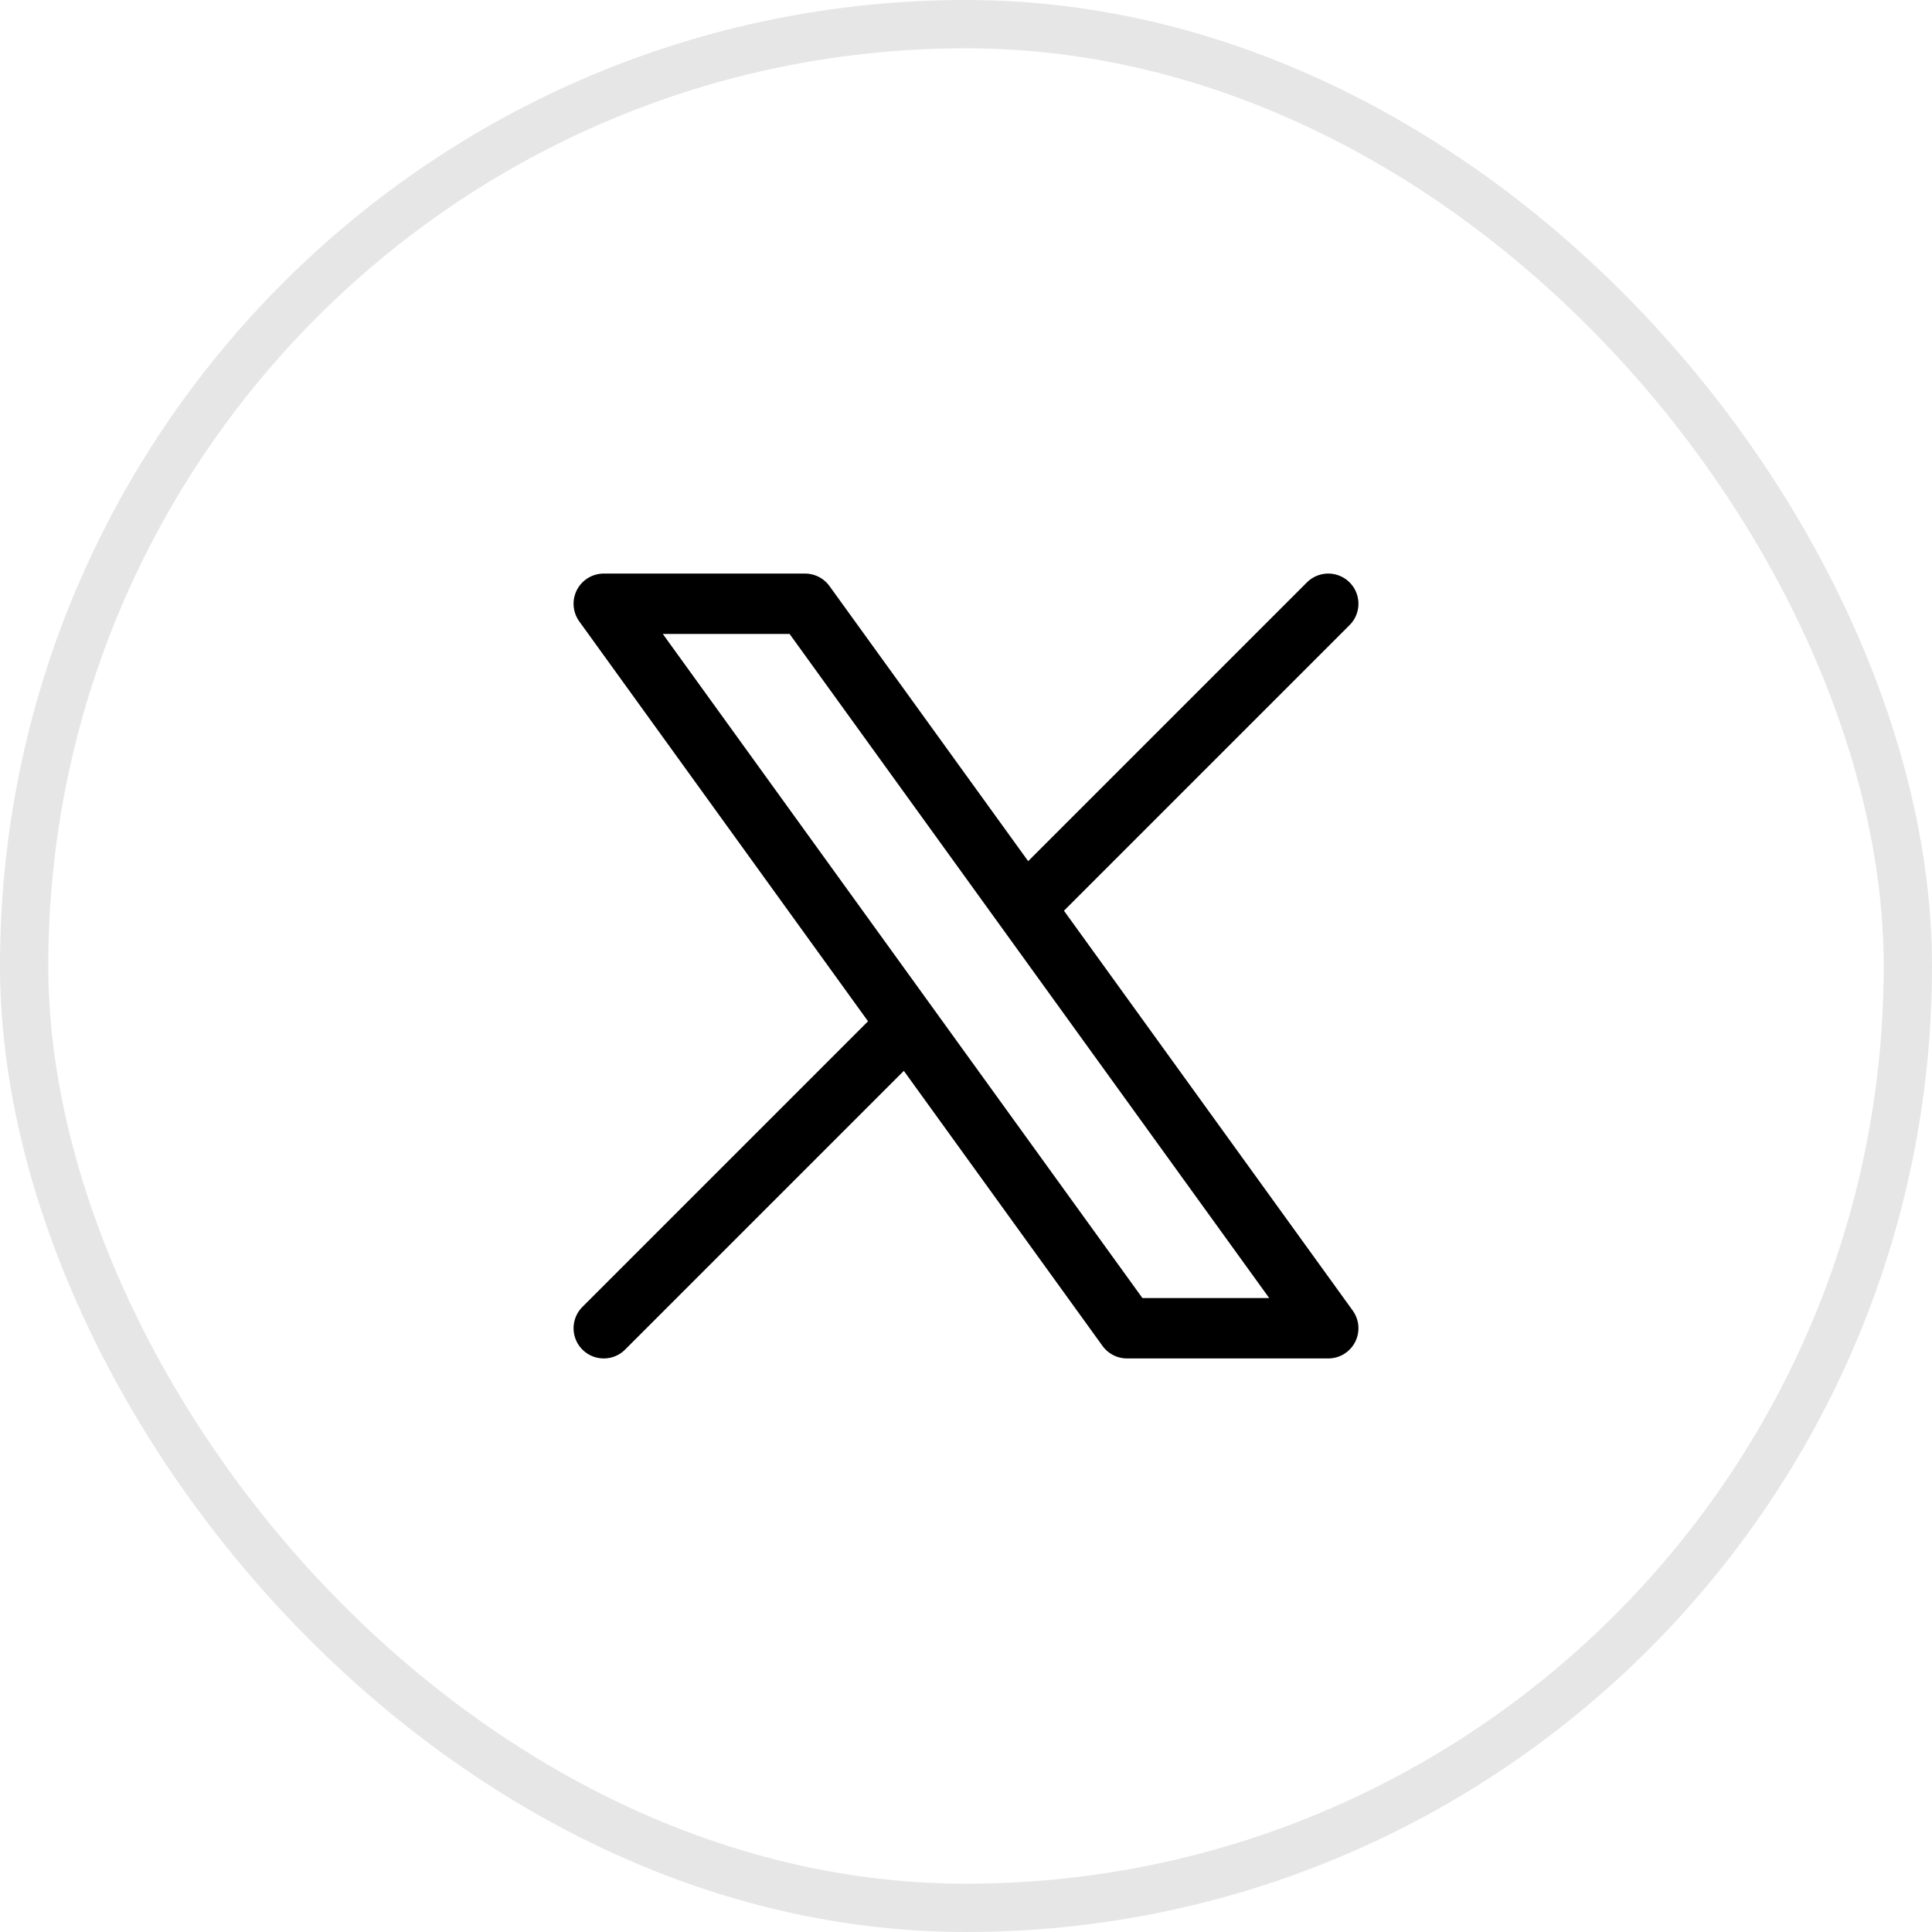
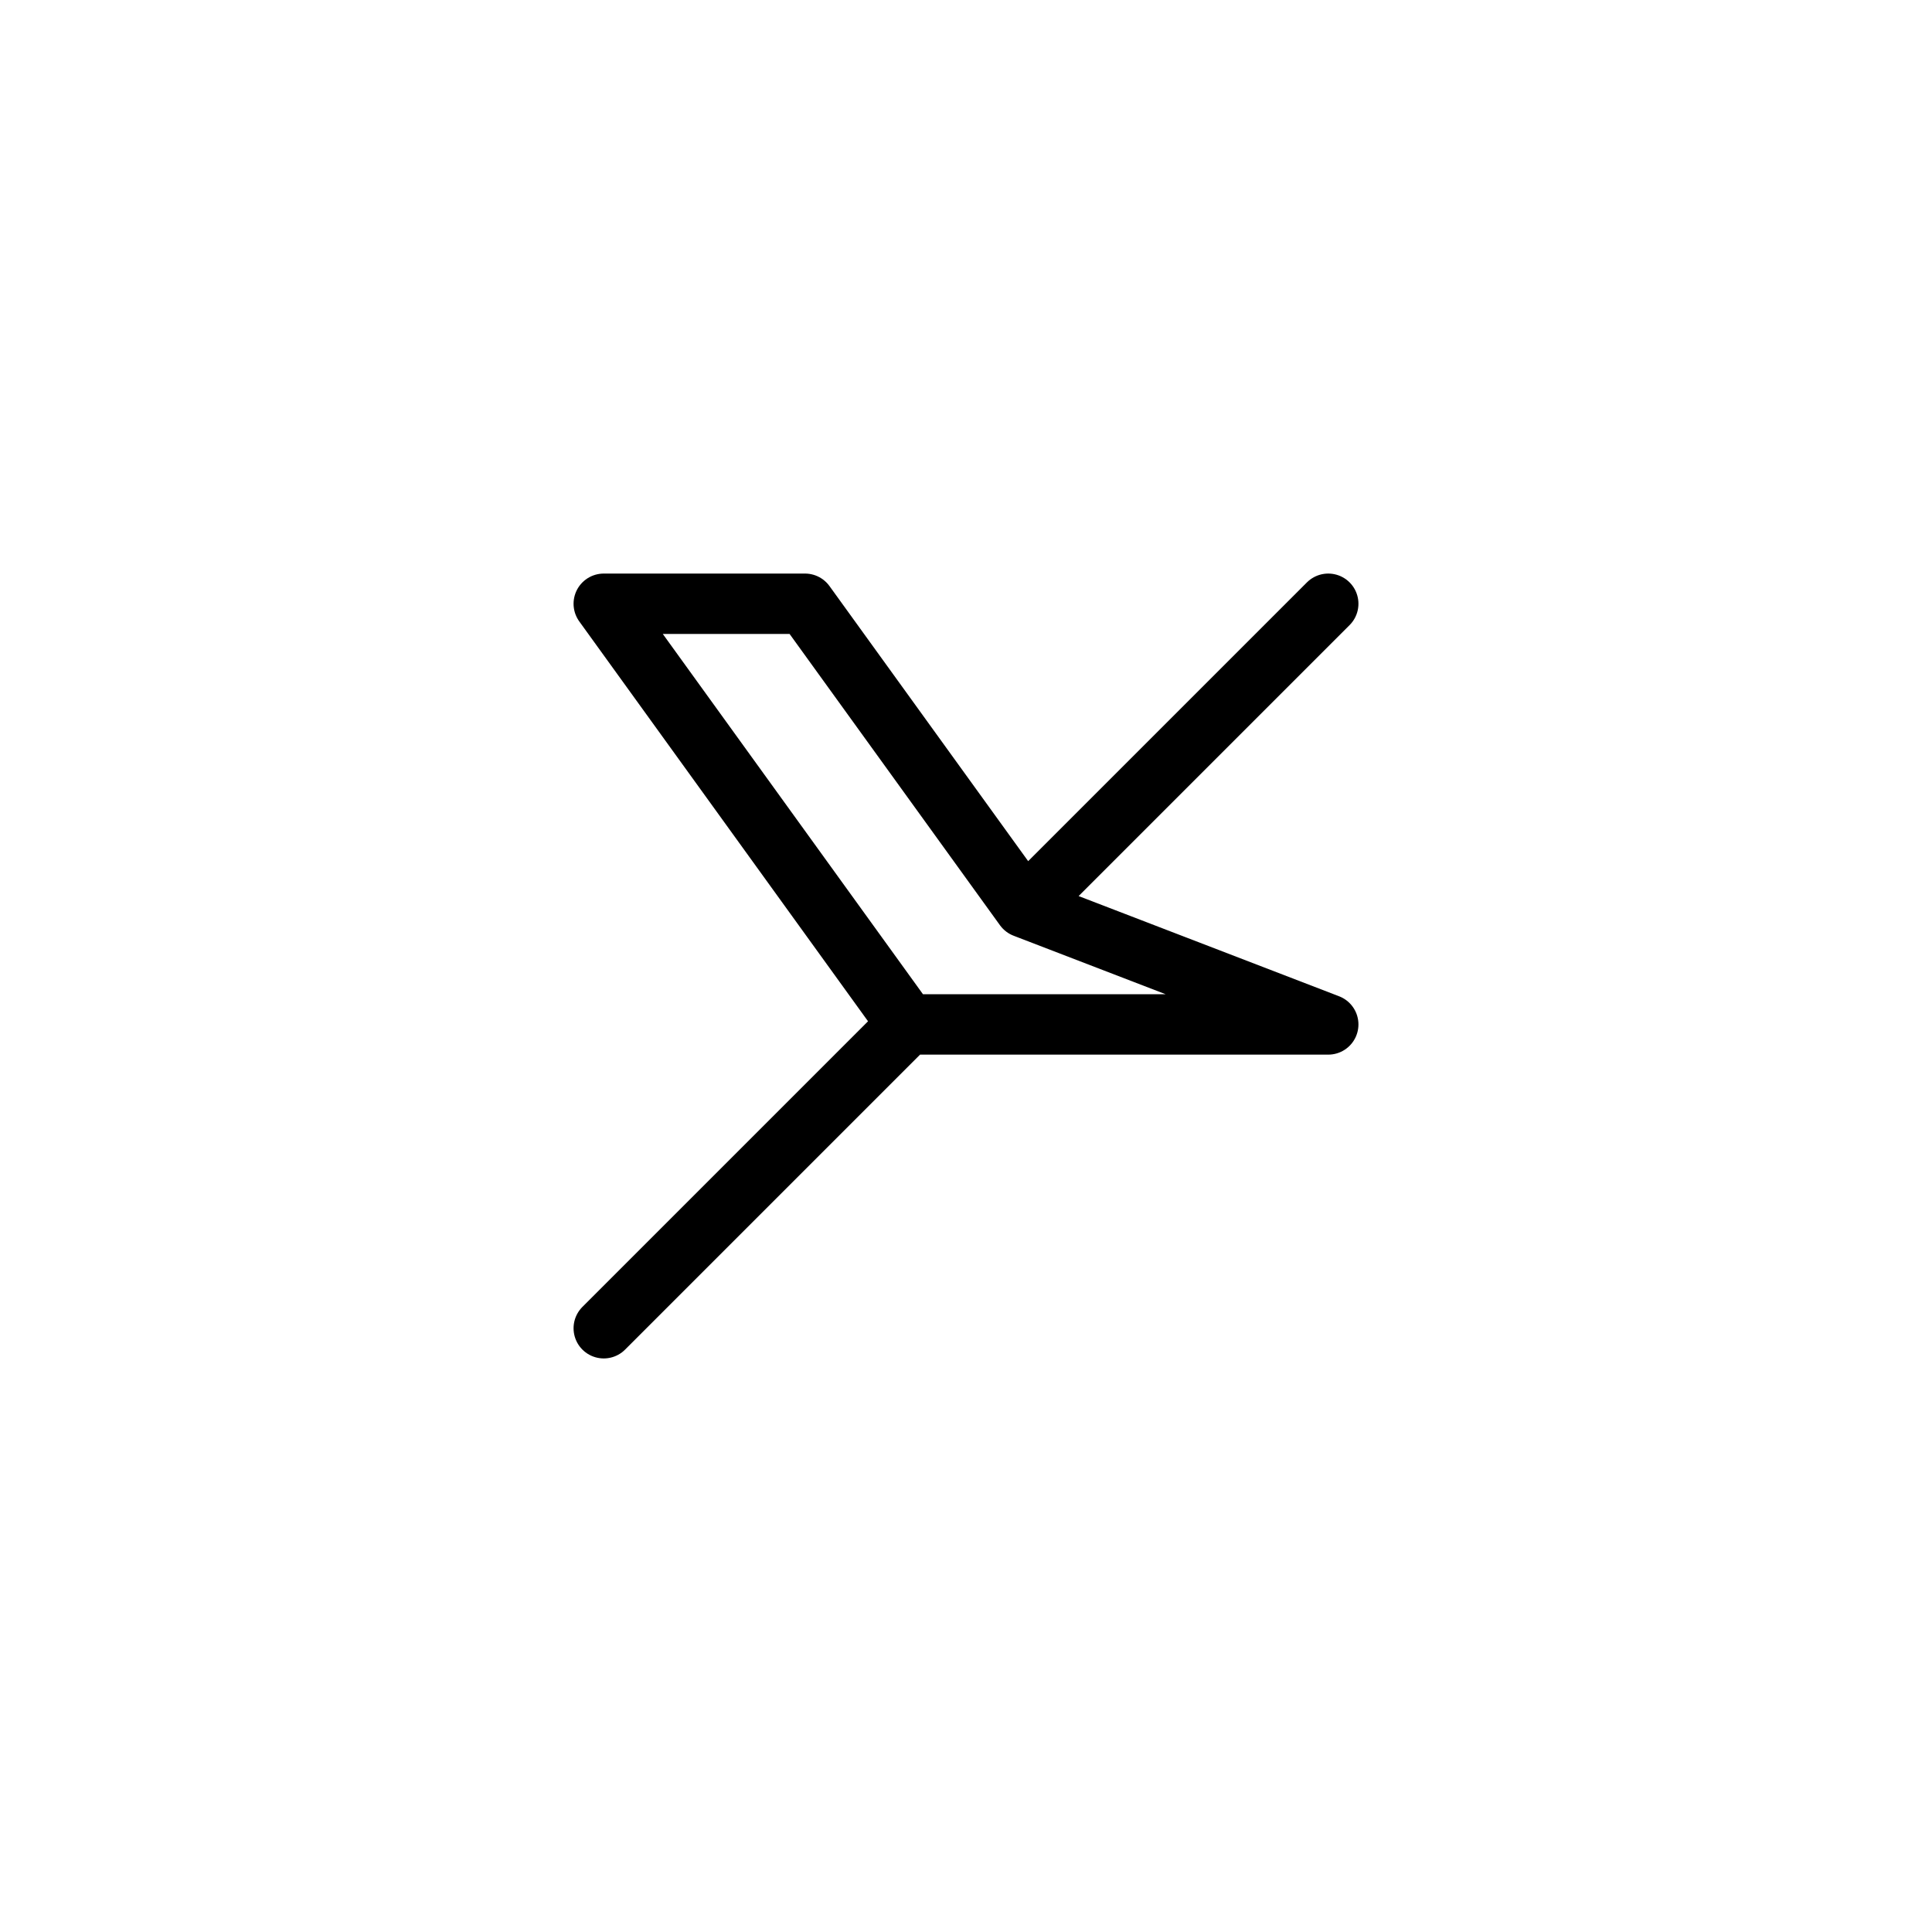
<svg xmlns="http://www.w3.org/2000/svg" width="40" height="40" viewBox="0 0 40 40" fill="none">
-   <rect x="0.5" y="0.5" width="39" height="39" rx="19.5" stroke="#E6E6E6" />
-   <path d="M12.5 27.5L18.79 21.21M18.79 21.21L12.5 12.5H16.667L21.21 18.79M18.79 21.21L23.333 27.5H27.5L21.21 18.79M27.5 12.5L21.21 18.79" stroke="black" stroke-width="1.25" stroke-linecap="round" stroke-linejoin="round" />
+   <path d="M12.5 27.5L18.79 21.21M18.79 21.21L12.5 12.5H16.667L21.21 18.79M18.79 21.21H27.5L21.21 18.79M27.5 12.5L21.21 18.79" stroke="black" stroke-width="1.25" stroke-linecap="round" stroke-linejoin="round" />
</svg>